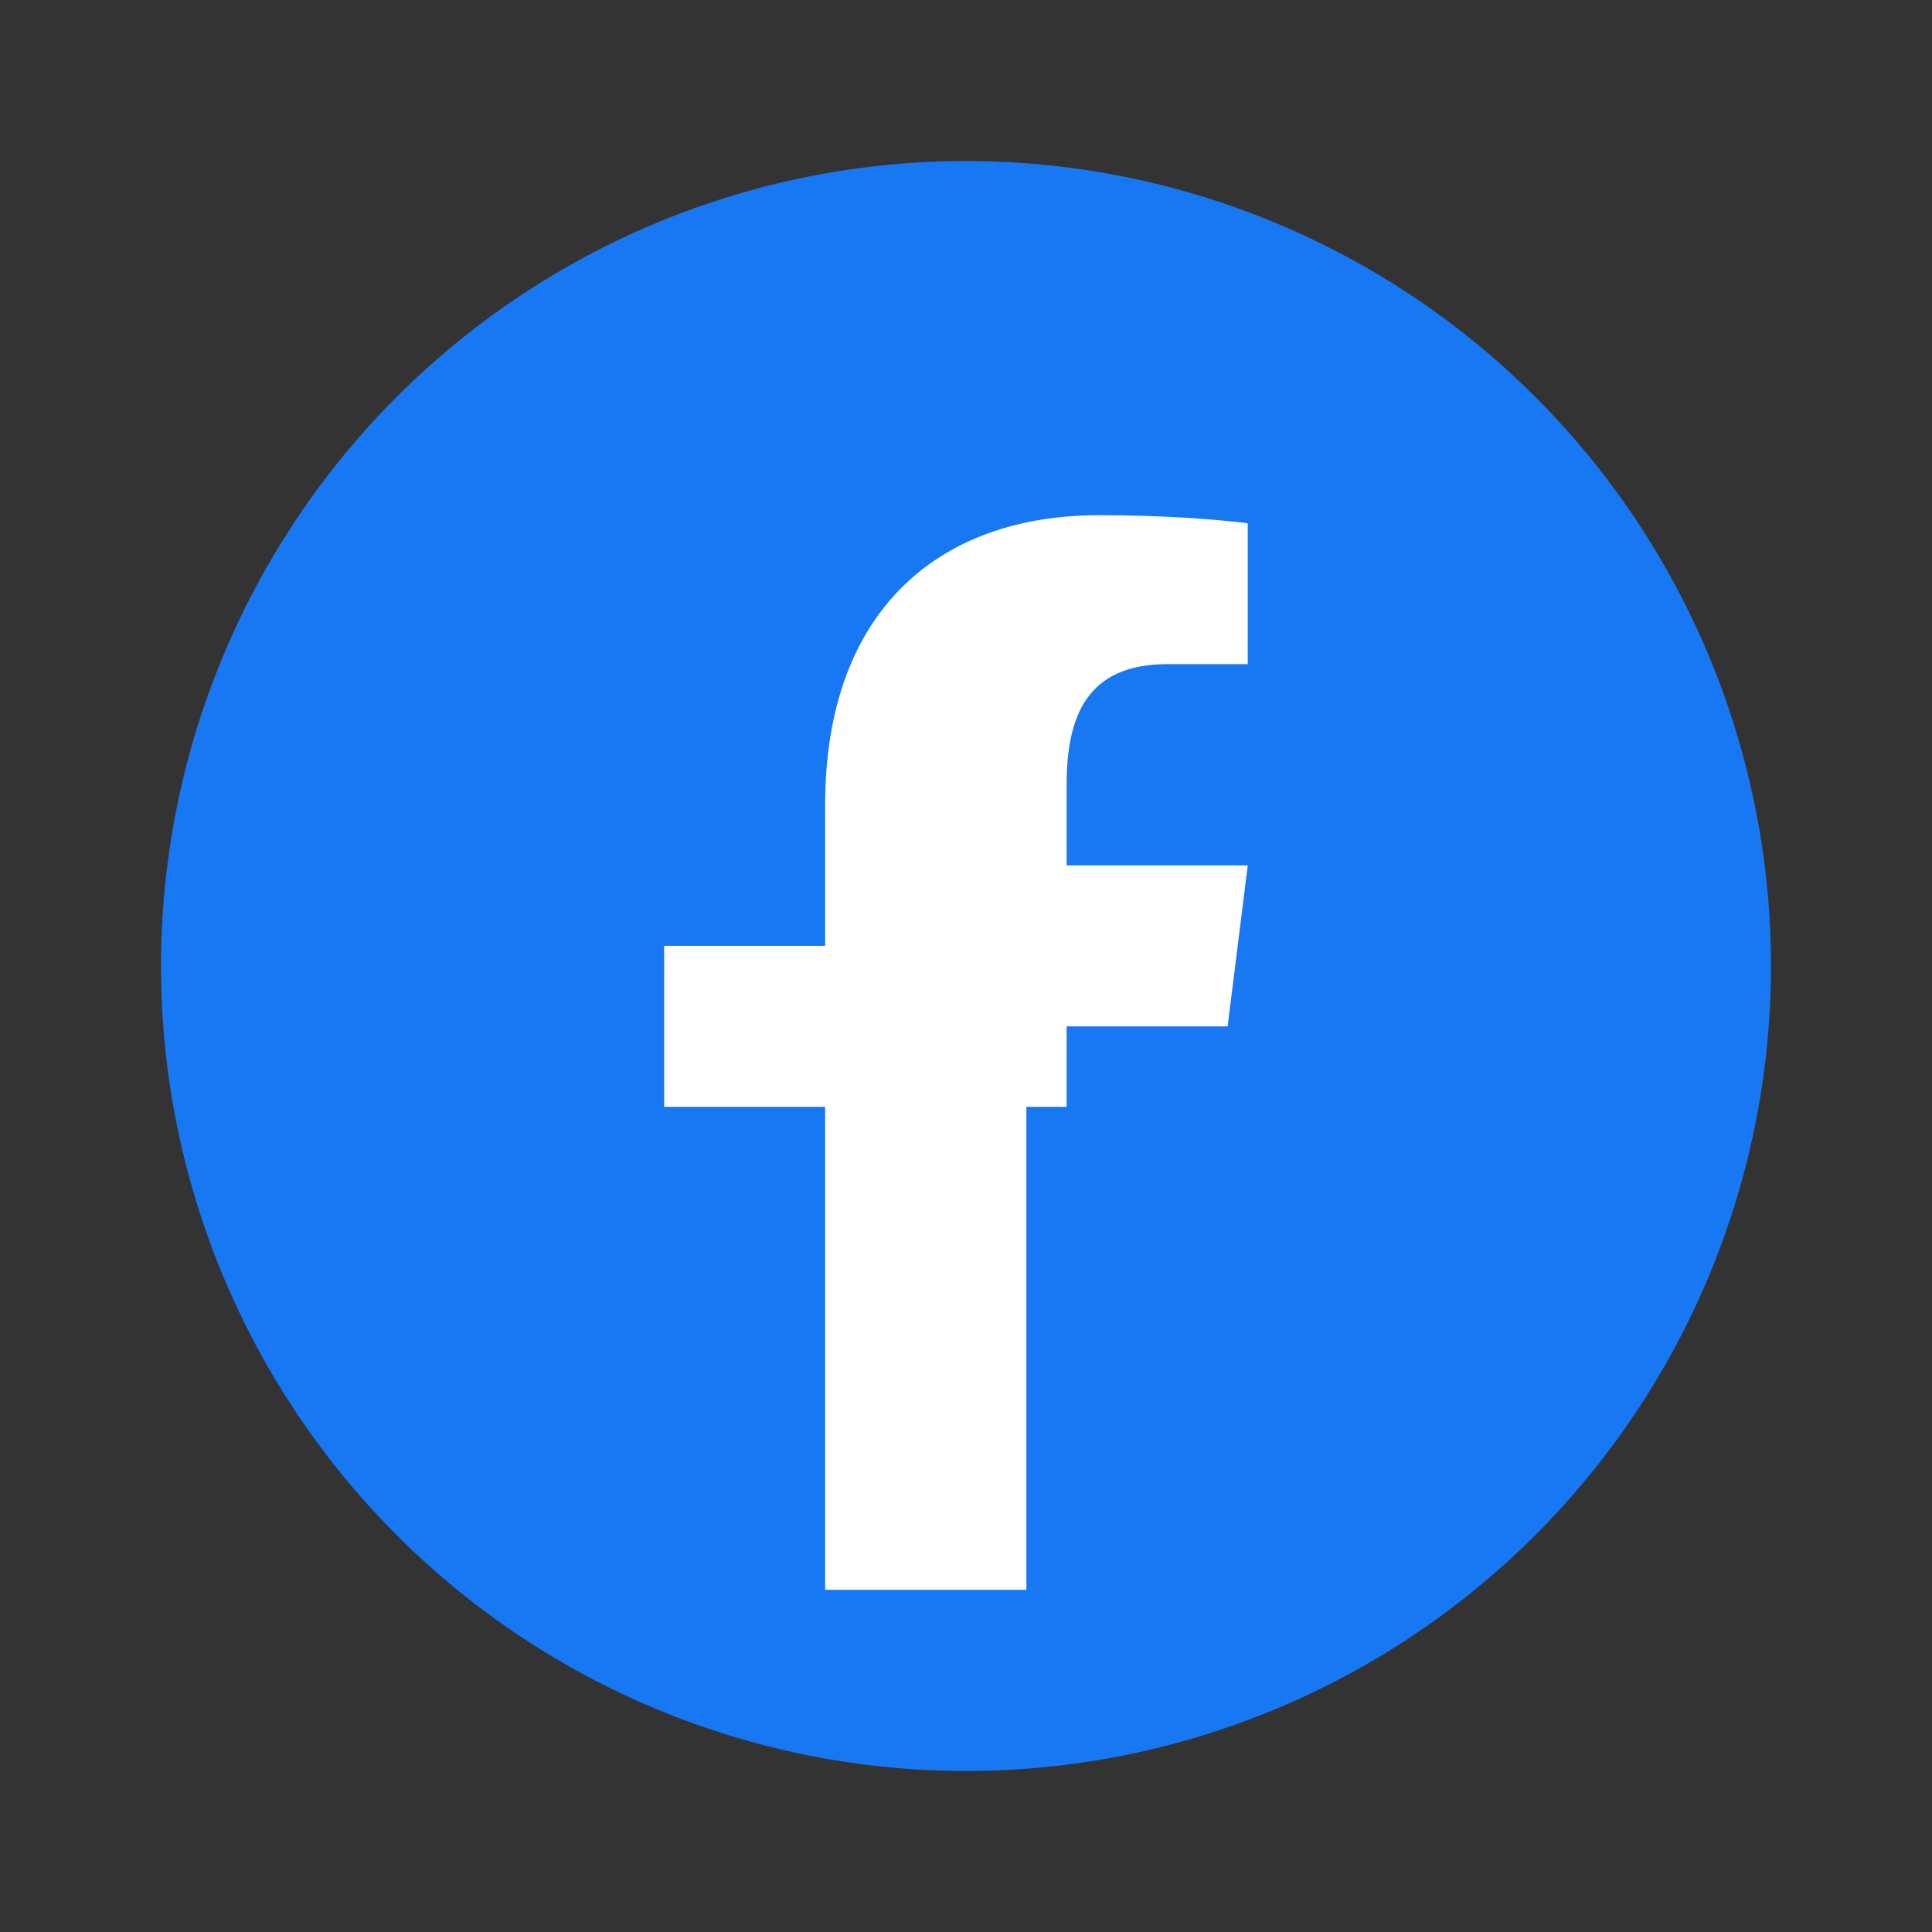
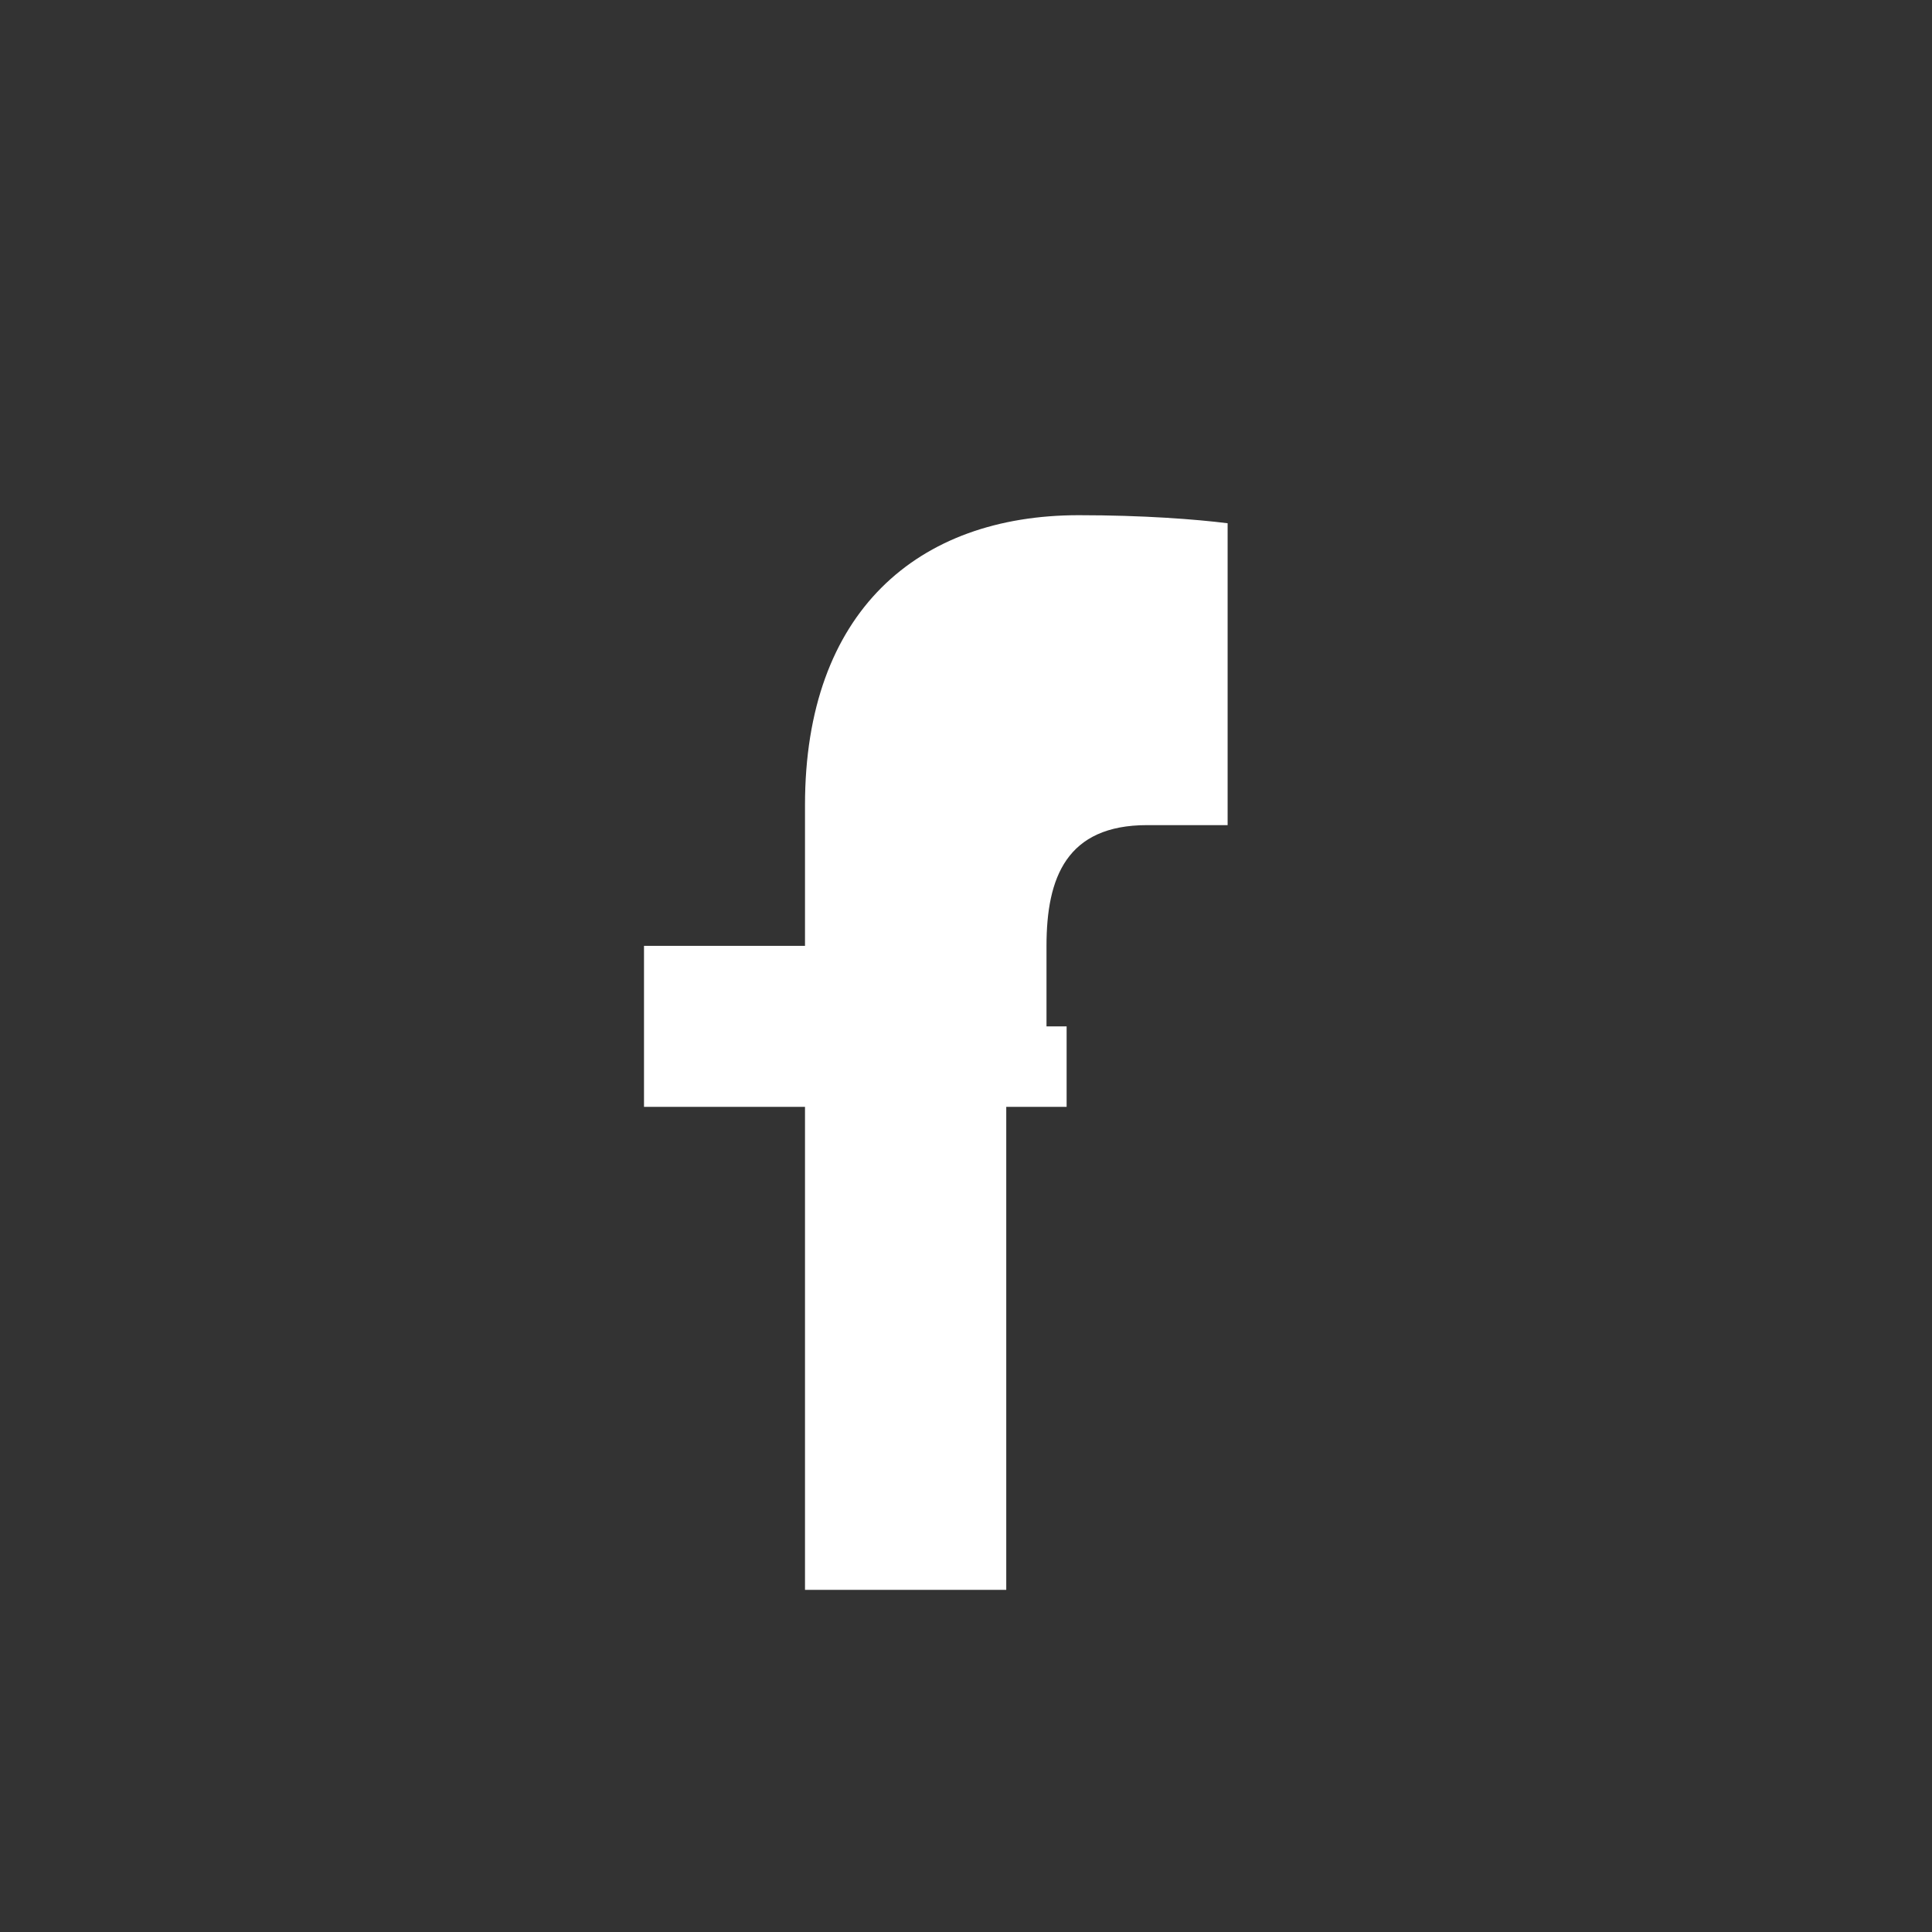
<svg xmlns="http://www.w3.org/2000/svg" viewBox="0 0 48 48">
  <rect x="0" y="0" width="48" height="48" fill="#333333" stroke="none" />
-   <circle cx="24" cy="24" r="20" fill="#1877F2" />
-   <path fill="white" d="M26.5,25.5h4l0.5-4h-4.5v-2c0-1.7,0.5-3,2.5-3h2V13c-0.8-0.1-2.1-0.2-3.7-0.2c-4,0-6.8,2.4-6.8,7.2v3.5h-4v4h4v12h5v-12H26.5z" />
+   <path fill="white" d="M26.5,25.5h4h-4.5v-2c0-1.7,0.5-3,2.5-3h2V13c-0.8-0.1-2.1-0.2-3.7-0.2c-4,0-6.8,2.4-6.8,7.2v3.5h-4v4h4v12h5v-12H26.5z" />
</svg>